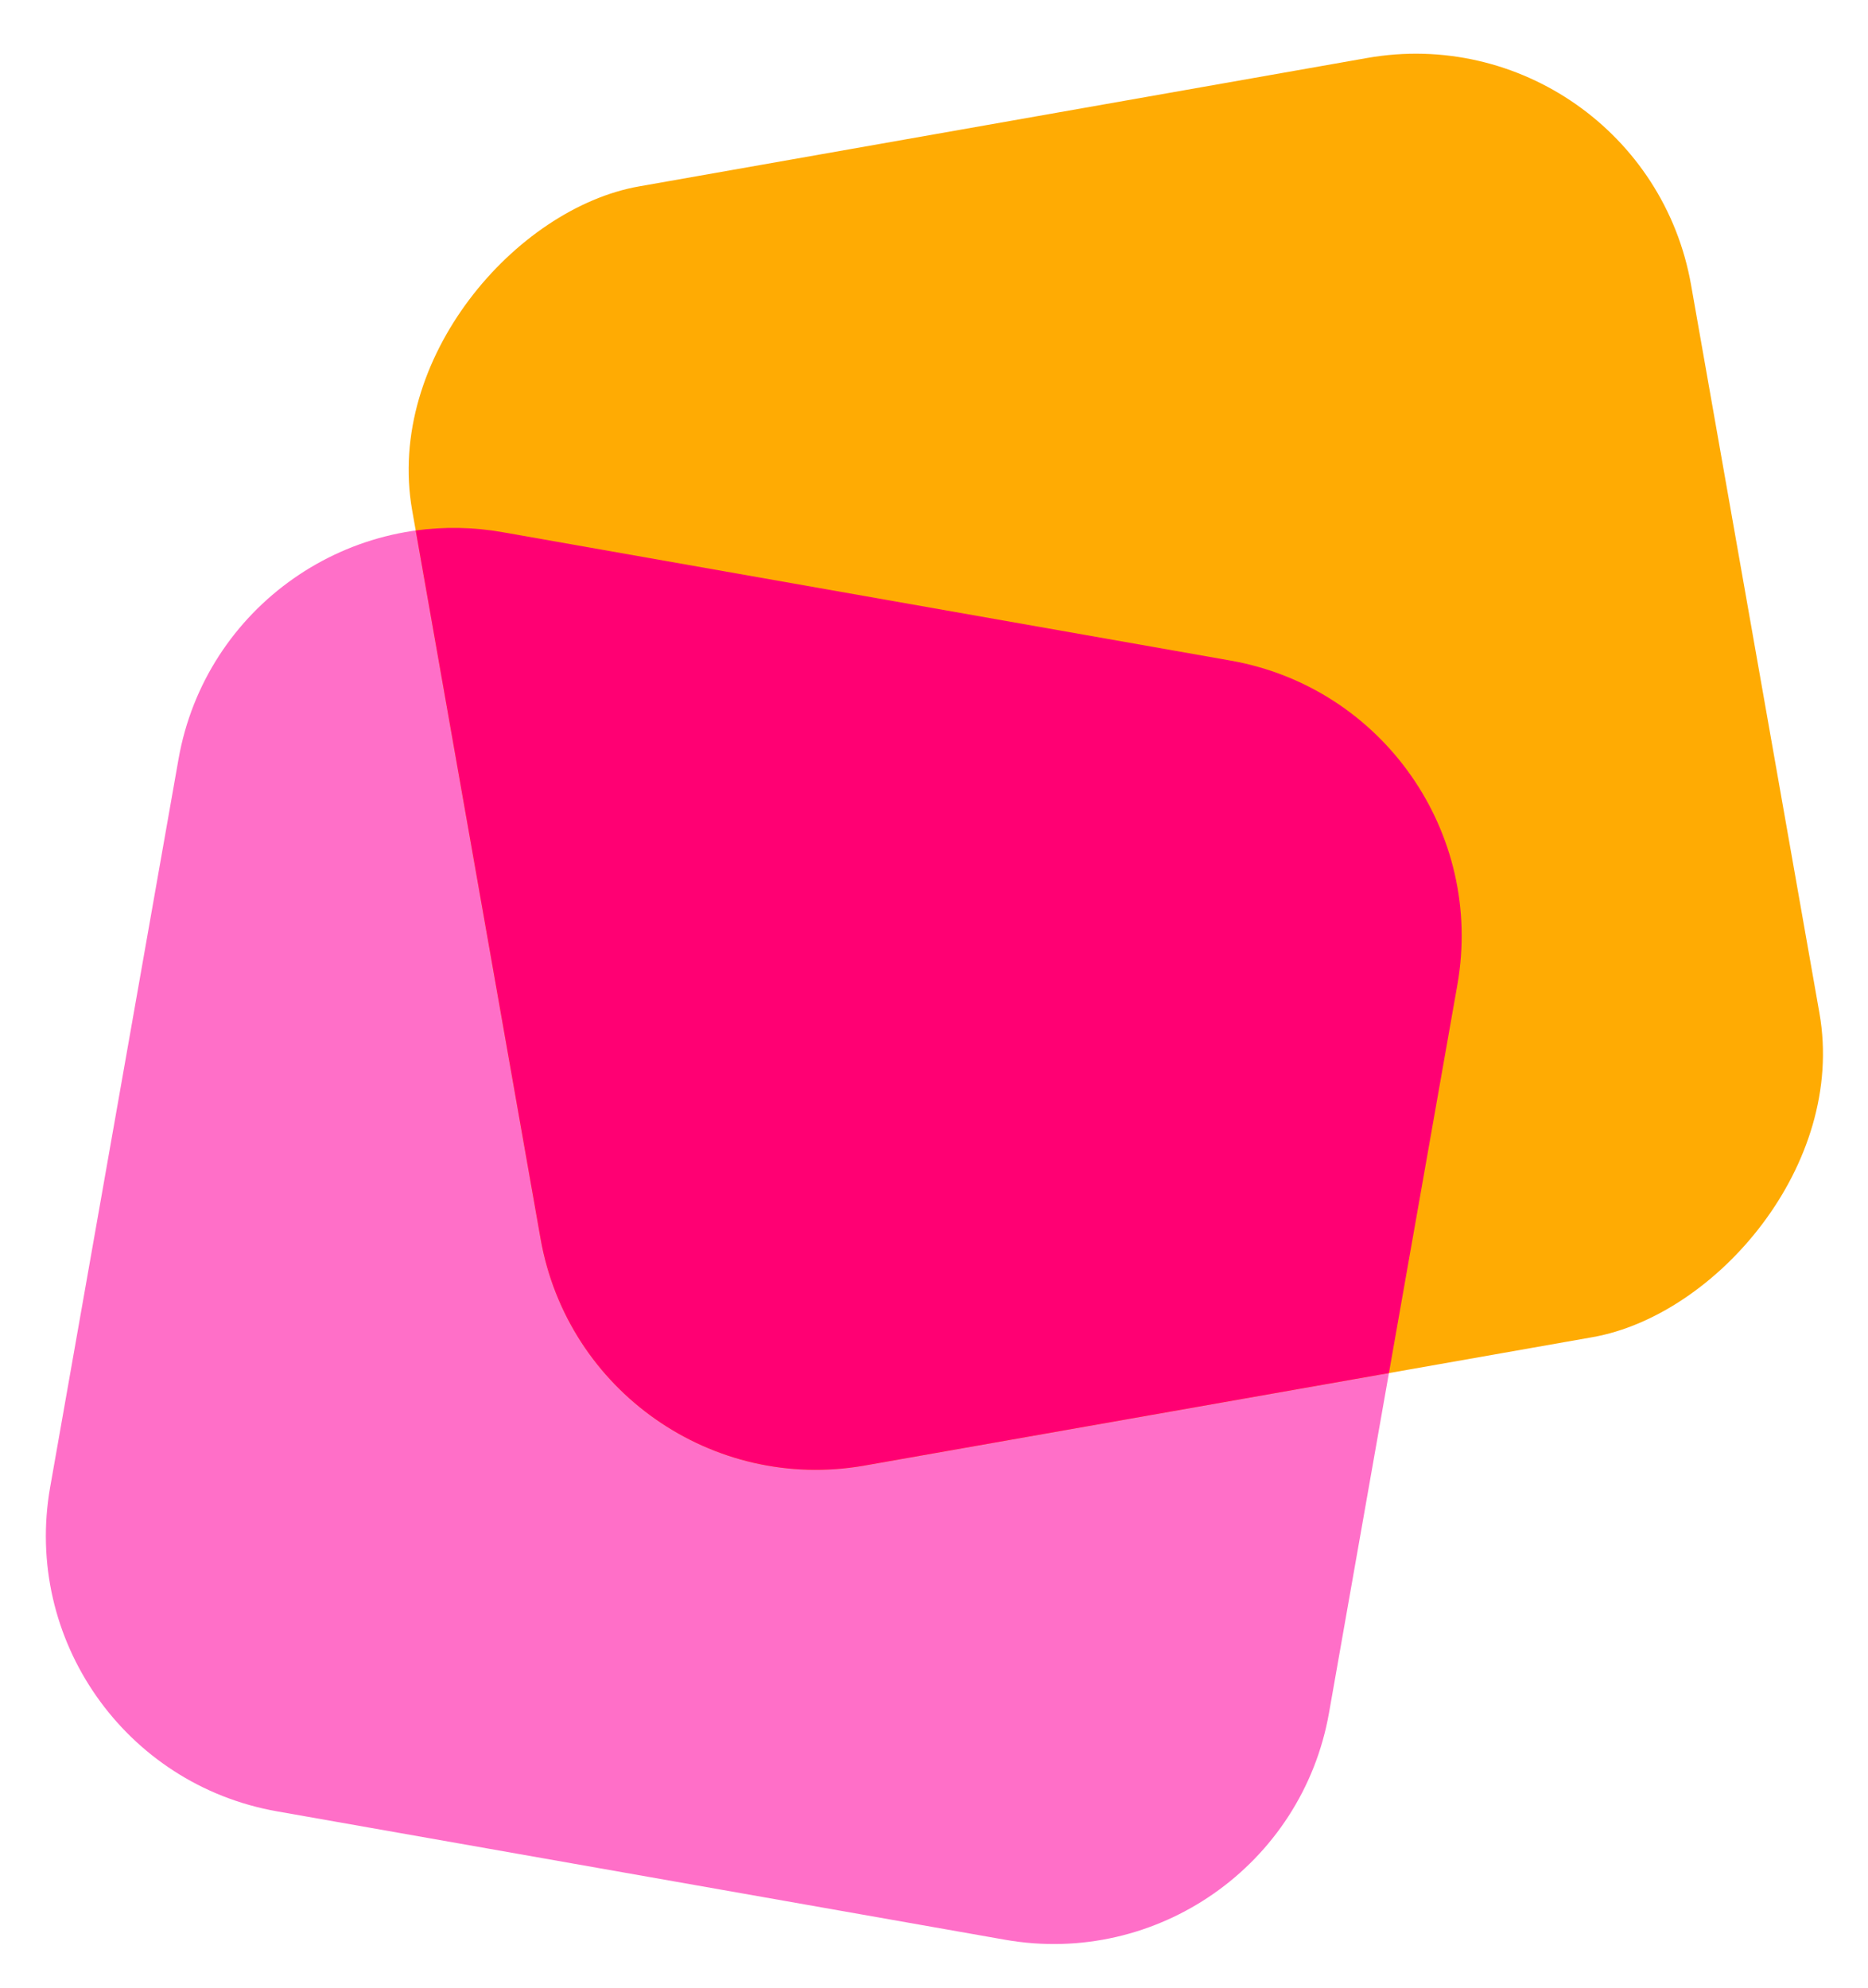
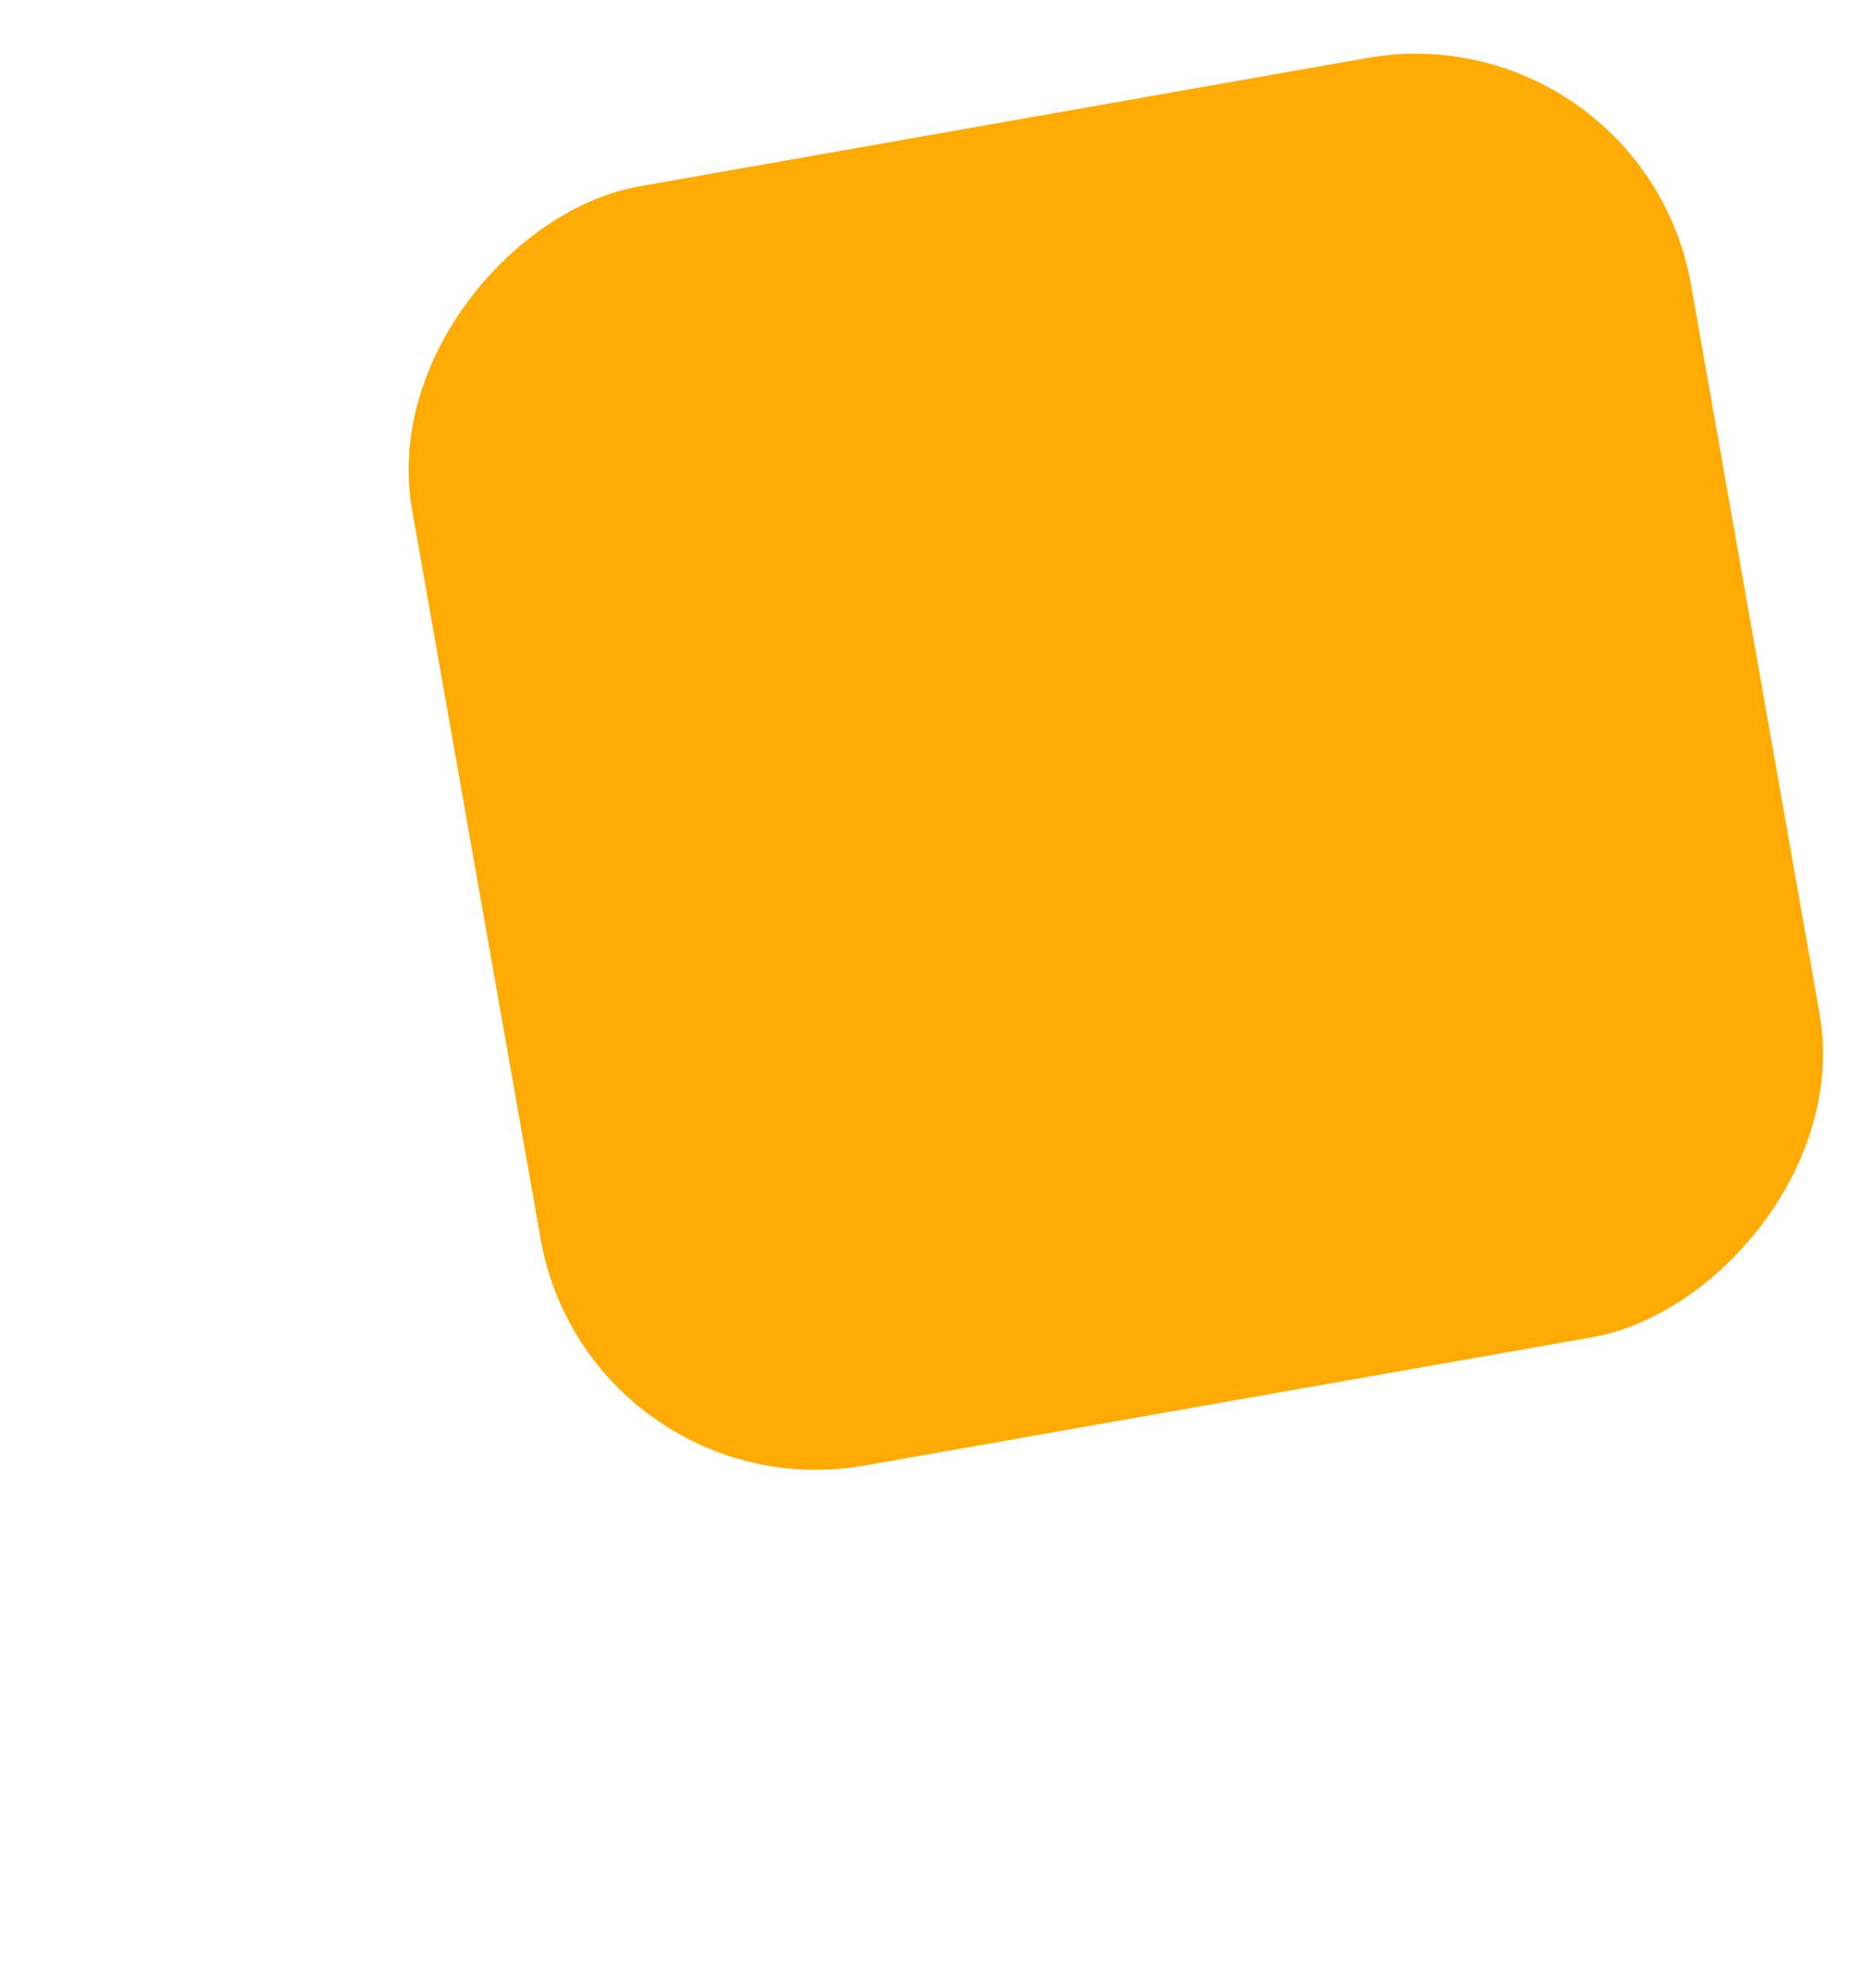
<svg xmlns="http://www.w3.org/2000/svg" width="187" height="199" viewBox="0 0 187 199" fill="none">
-   <path d="M123.182 66.113C138.411 68.798 148.58 83.321 145.895 98.55L133.045 171.425C130.36 186.655 115.837 196.823 100.608 194.138L27.732 181.288C12.503 178.603 2.335 164.08 5.02 148.851L17.87 75.975C20.555 60.746 35.078 50.578 50.307 53.263L123.182 66.113Z" fill="#FF6FC8" />
  <rect x="164.426" y="0.943" width="130" height="130" rx="28" transform="rotate(80 164.426 0.943)" fill="#FFAB03" />
-   <path fill-rule="evenodd" clip-rule="evenodd" d="M145.895 98.549C148.58 83.32 138.411 68.798 123.182 66.113L50.307 53.263C47.356 52.743 44.432 52.705 41.616 53.093L54.113 123.968C56.798 139.197 71.321 149.366 86.55 146.68L139.04 137.425L145.895 98.549Z" fill="#FF0073" />
</svg>